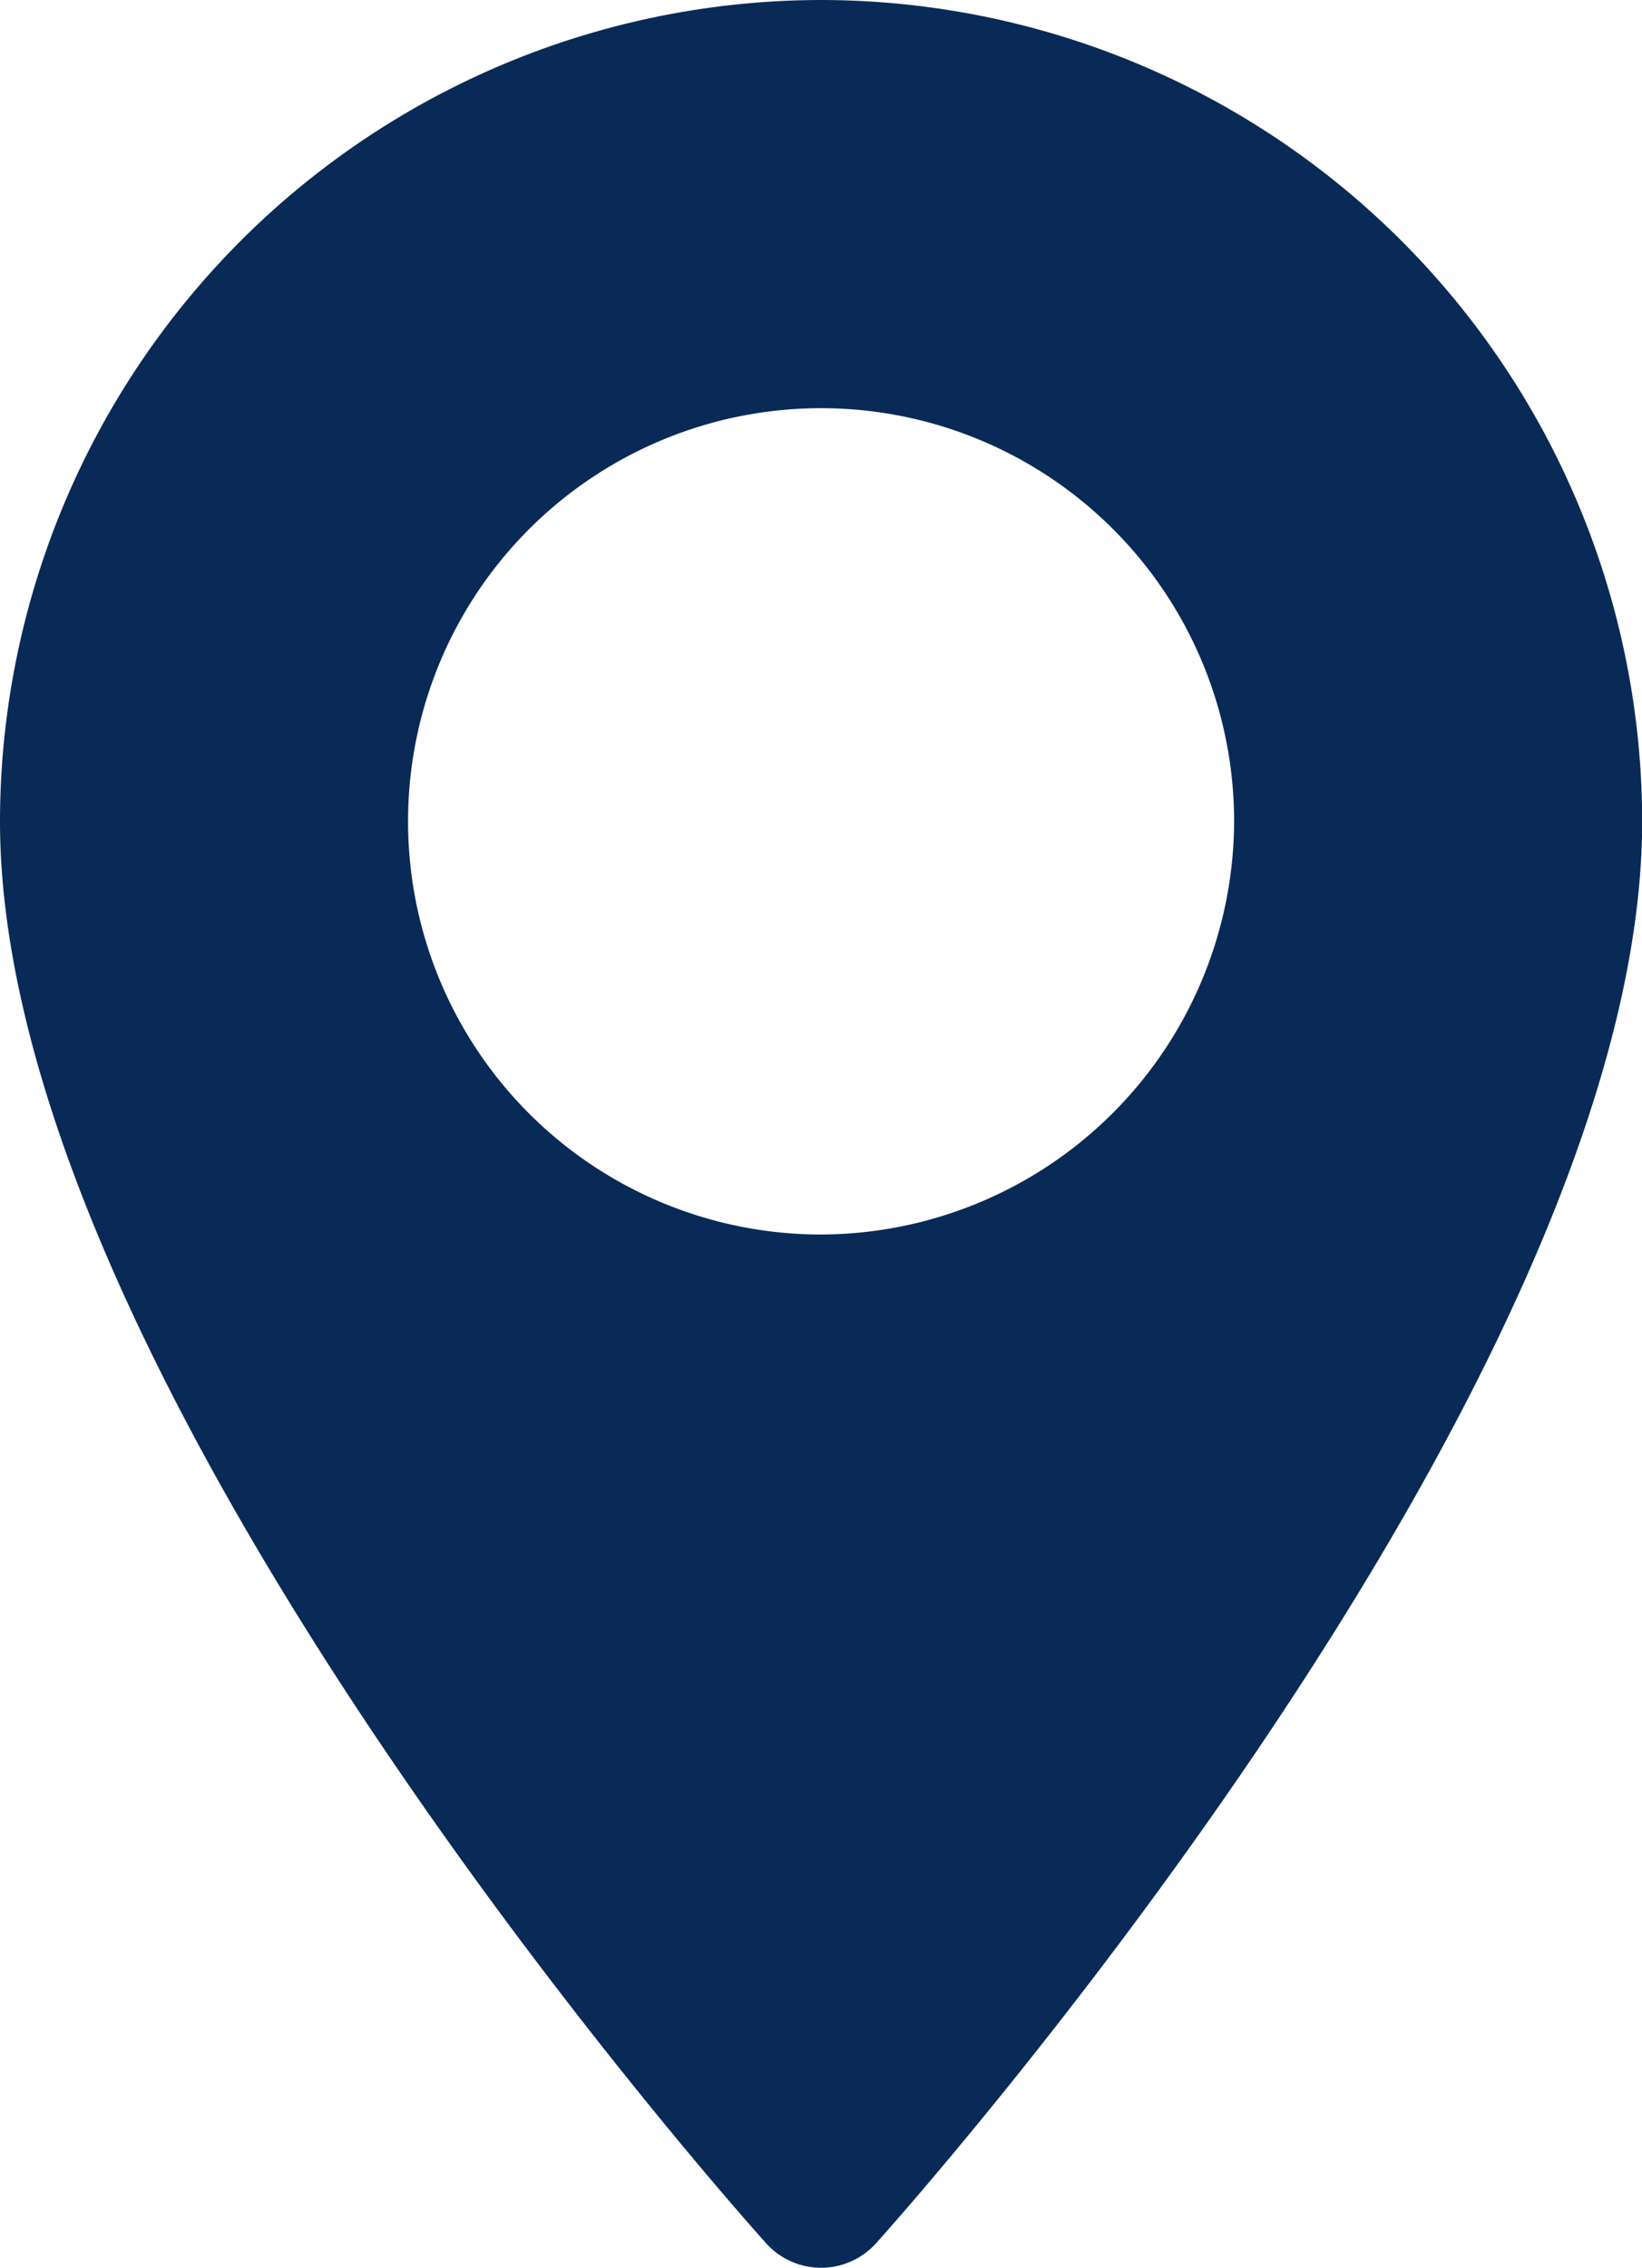
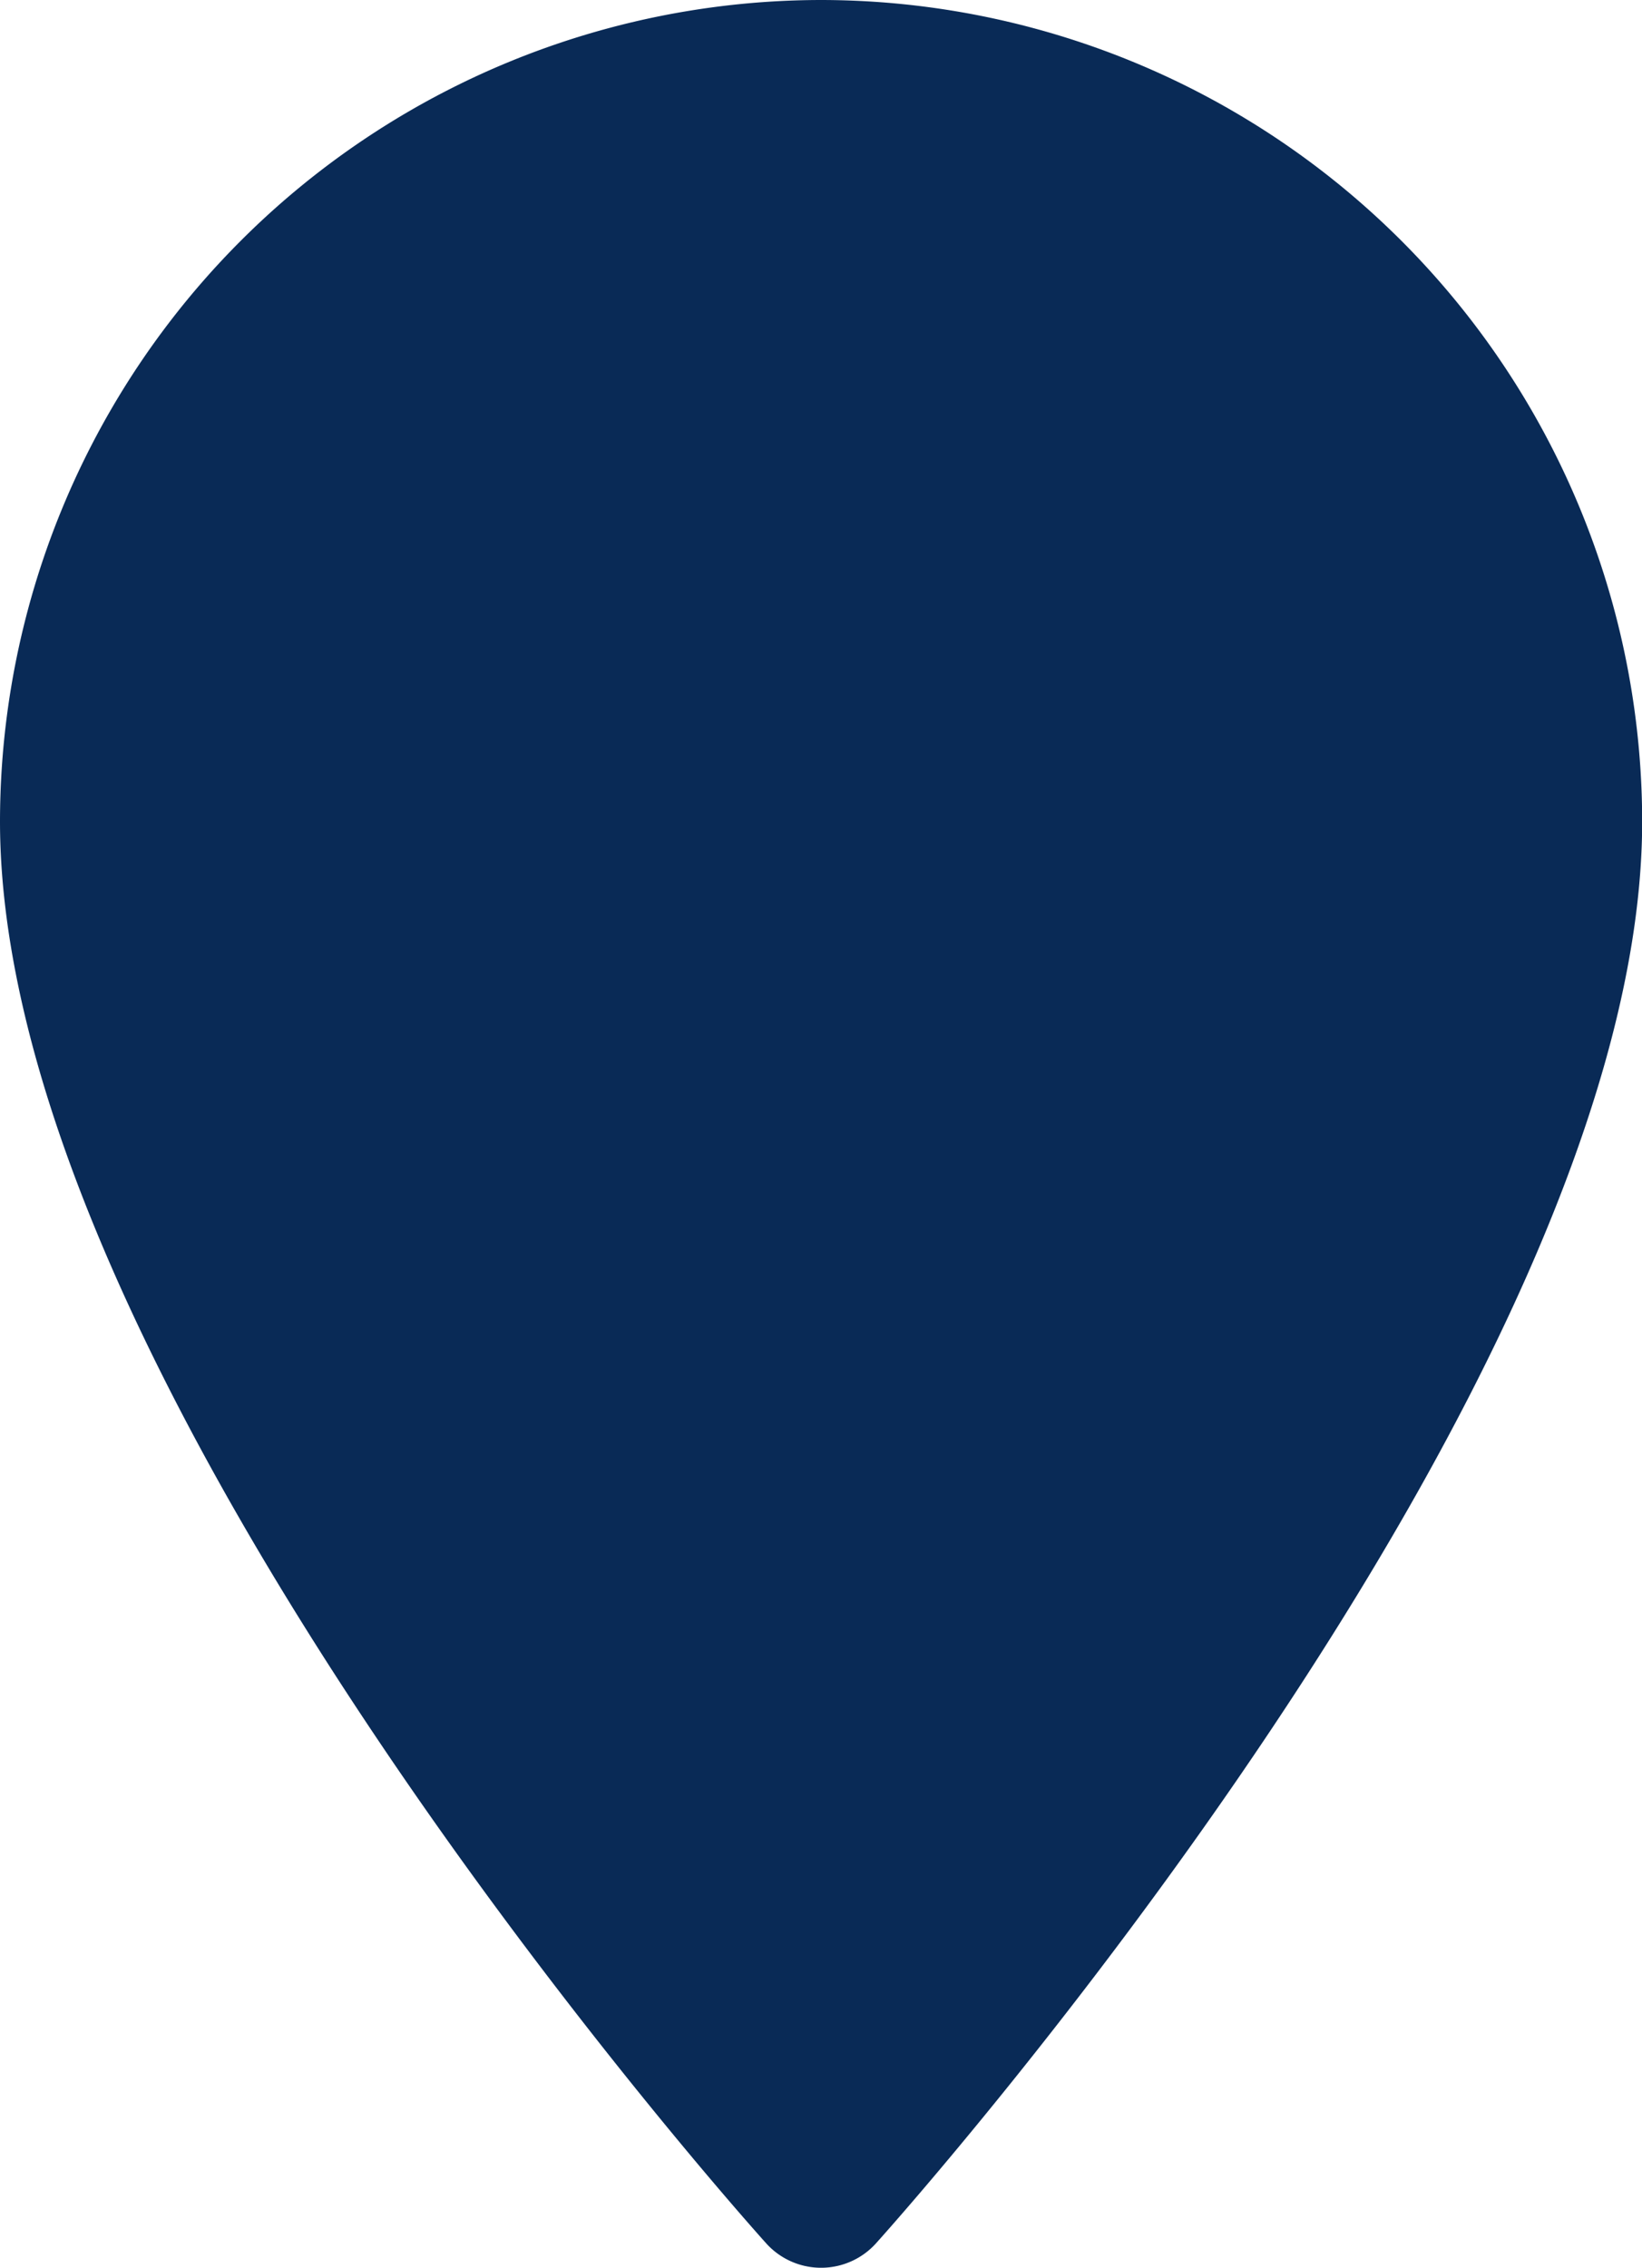
<svg xmlns="http://www.w3.org/2000/svg" id="map_dongle" data-name="map dongle" width="9.907" height="13.678" viewBox="0 0 9.907 13.678">
  <g id="Group_1" data-name="Group 1" transform="translate(0)">
-     <path id="Path_26" data-name="Path 26" d="M75.527,0a4.959,4.959,0,0,0-4.954,4.954c0,3.39,4.433,8.366,4.622,8.576a.446.446,0,0,0,.664,0c.189-.21,4.622-5.187,4.622-8.576A4.959,4.959,0,0,0,75.527,0Zm0,7.446a2.492,2.492,0,1,1,2.492-2.492A2.5,2.5,0,0,1,75.527,7.446Z" transform="translate(-70.573)" fill="#092a56" />
+     <path id="Path_26" data-name="Path 26" d="M75.527,0a4.959,4.959,0,0,0-4.954,4.954c0,3.39,4.433,8.366,4.622,8.576a.446.446,0,0,0,.664,0c.189-.21,4.622-5.187,4.622-8.576A4.959,4.959,0,0,0,75.527,0Zm0,7.446A2.5,2.5,0,0,1,75.527,7.446Z" transform="translate(-70.573)" fill="#092a56" />
  </g>
</svg>